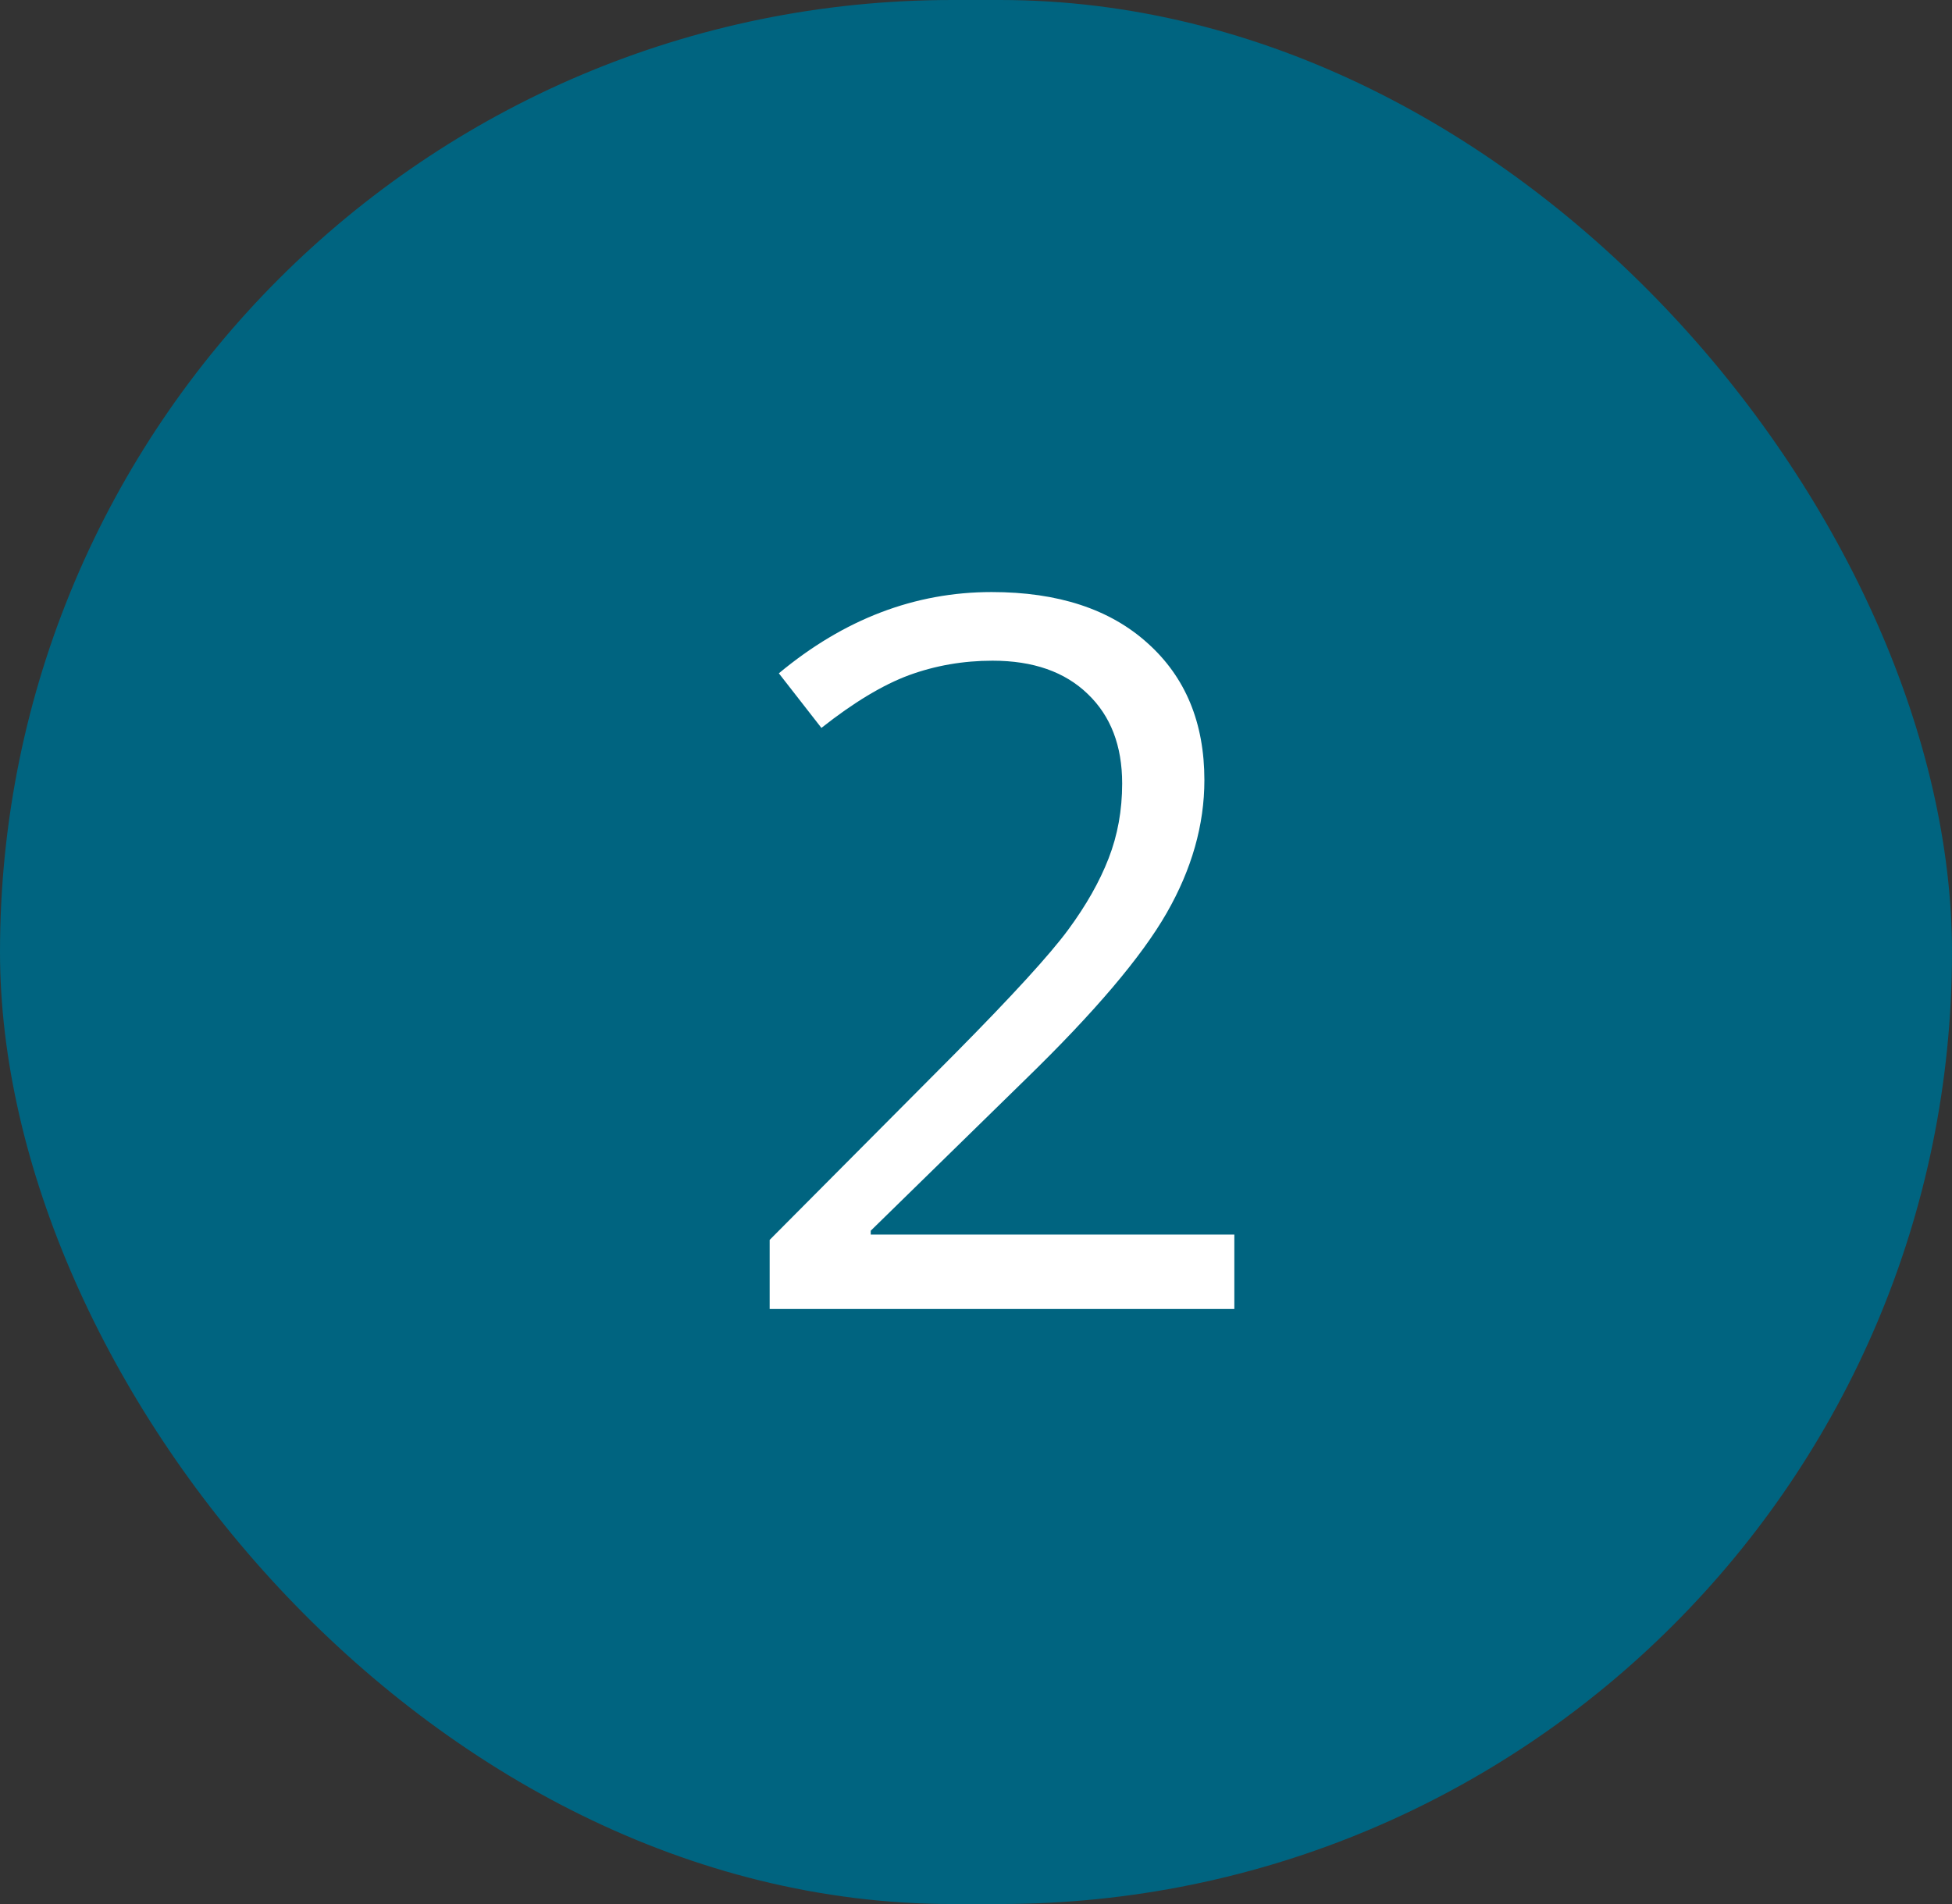
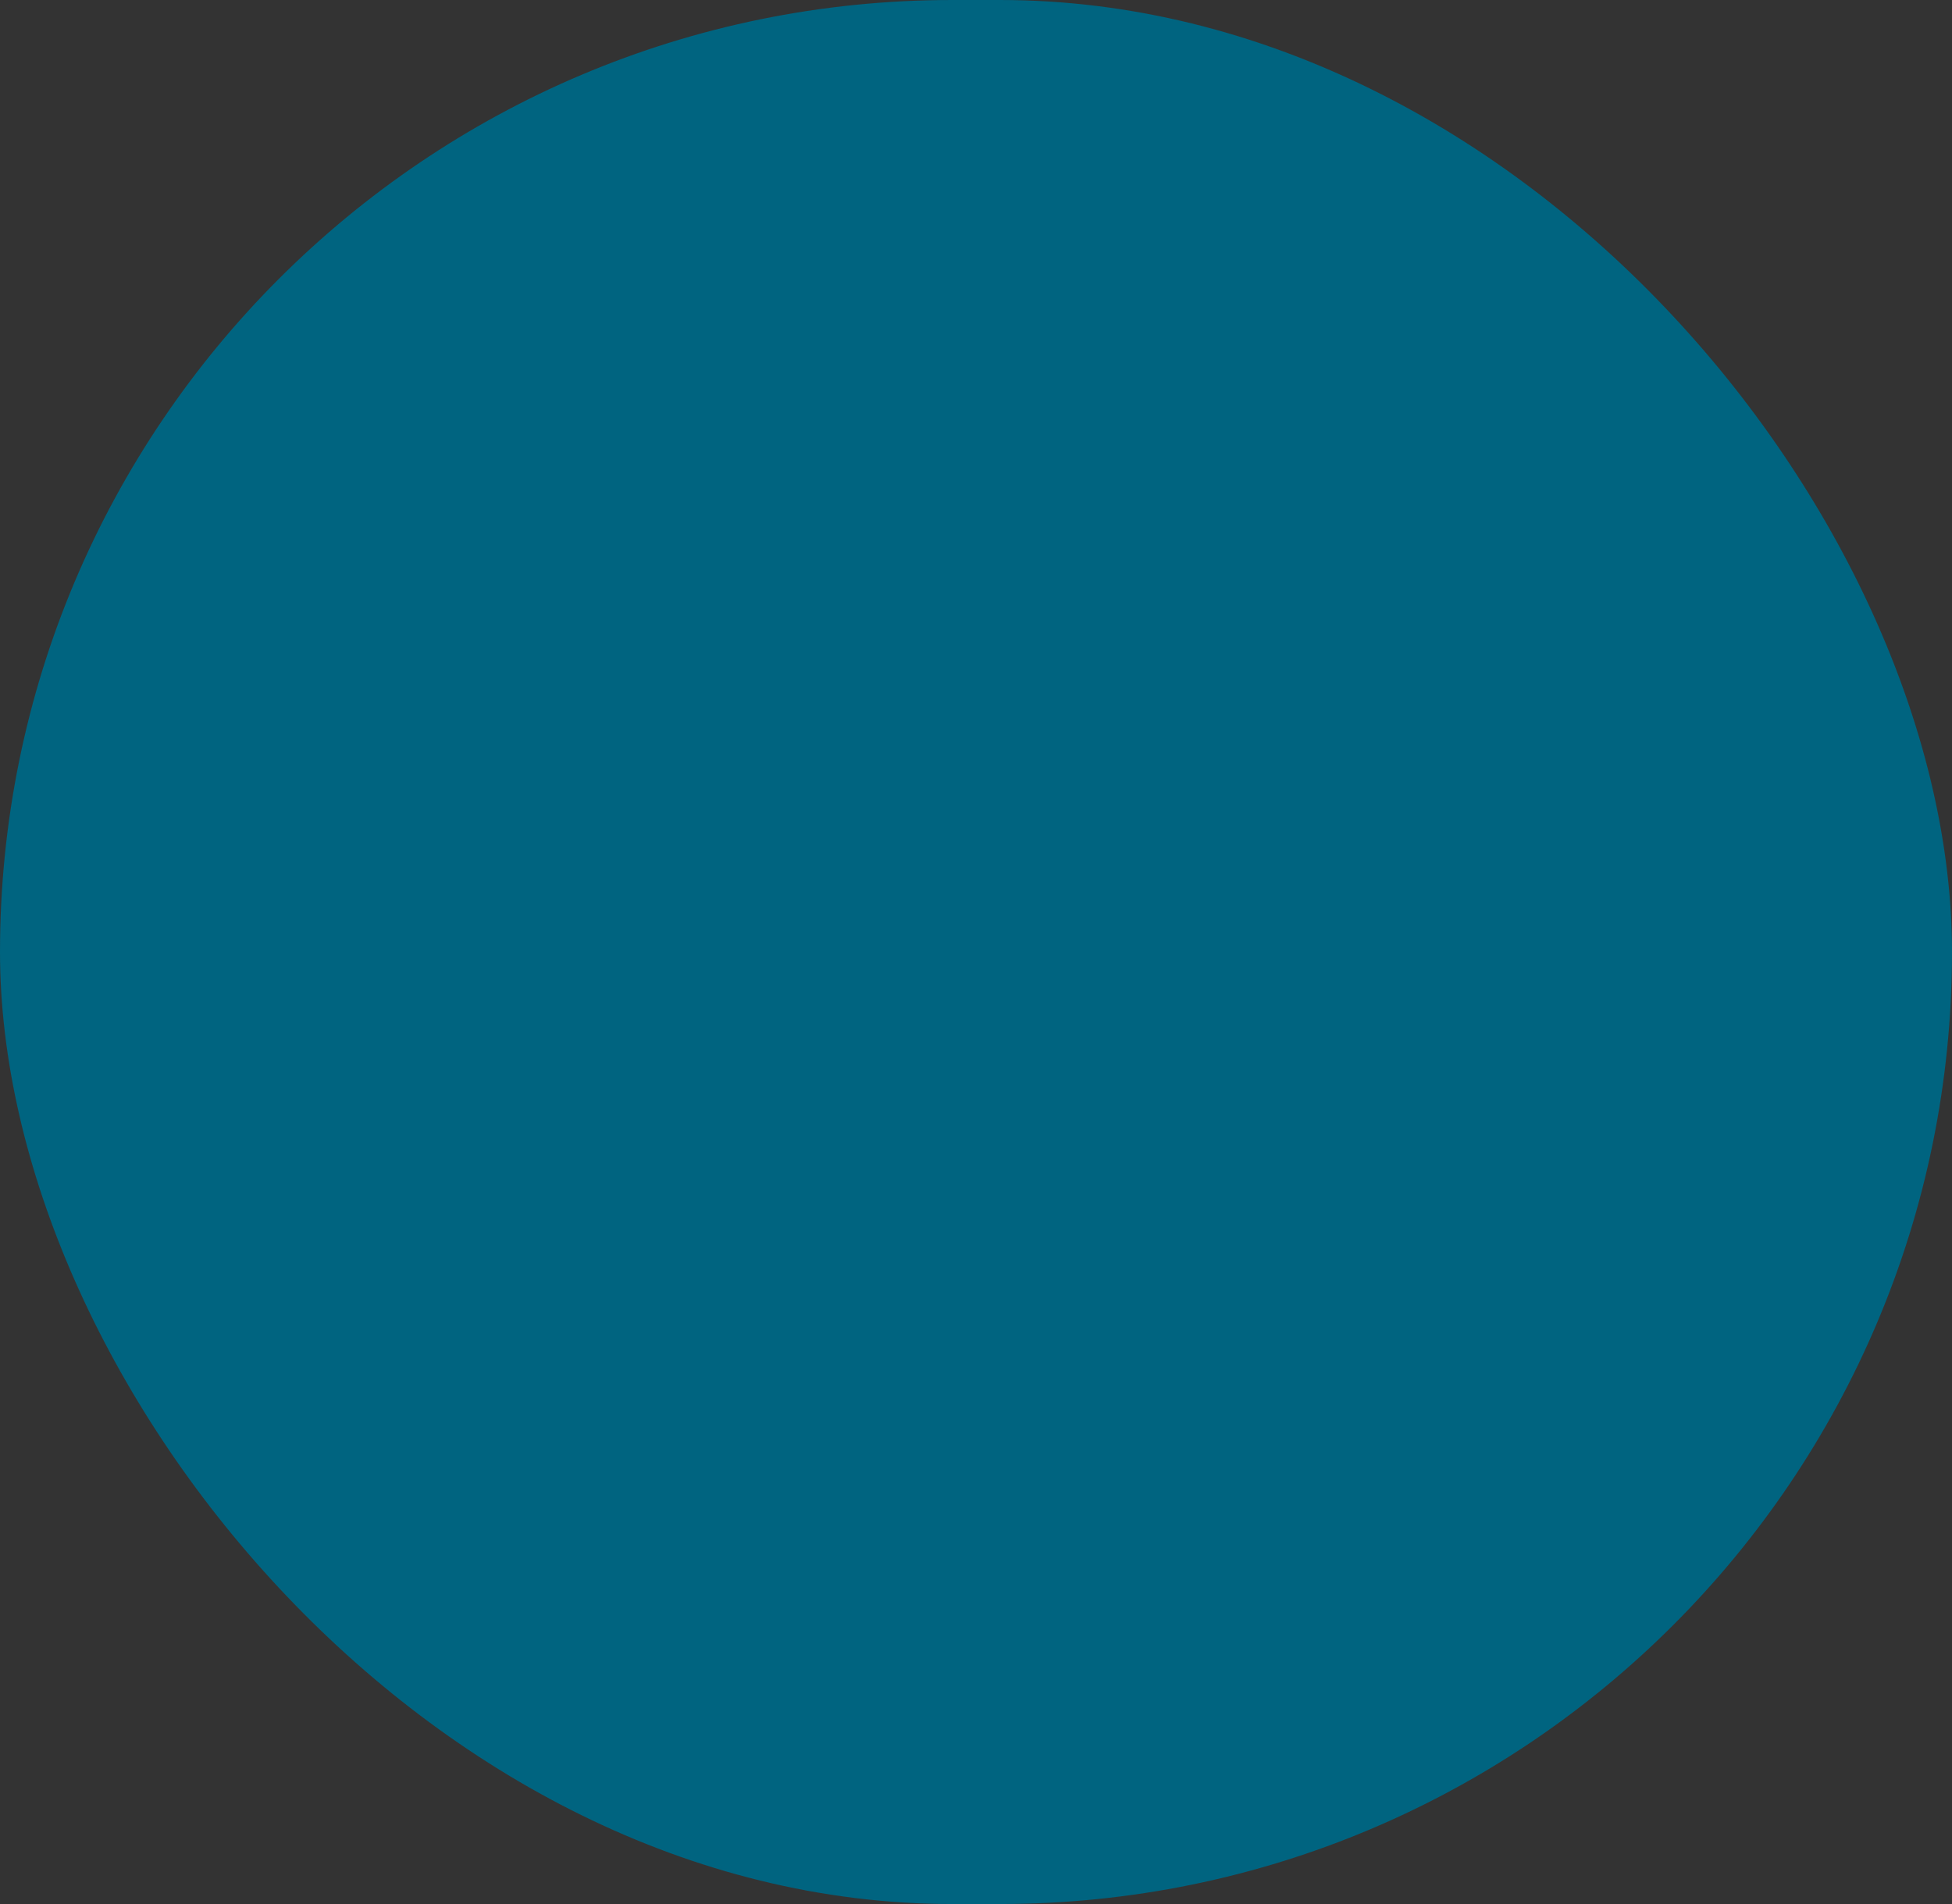
<svg xmlns="http://www.w3.org/2000/svg" width="41" height="40" viewBox="0 0 41 40" fill="none">
  <rect x="0" y="0" width="41" height="40" fill="#333333" stroke="none" />
  <rect width="41" height="40" rx="20" fill="#006480" />
-   <path d="M25.926 27.5H16.166V26.048L20.076 22.117C21.268 20.912 22.053 20.052 22.432 19.538C22.812 19.023 23.096 18.522 23.285 18.034C23.475 17.547 23.57 17.022 23.57 16.46C23.57 15.668 23.33 15.042 22.849 14.581C22.368 14.114 21.701 13.88 20.848 13.88C20.232 13.88 19.646 13.982 19.091 14.185C18.543 14.388 17.93 14.757 17.253 15.292L16.359 14.145C17.727 13.007 19.216 12.438 20.828 12.438C22.223 12.438 23.316 12.797 24.108 13.515C24.9 14.226 25.297 15.184 25.297 16.389C25.297 17.33 25.032 18.261 24.504 19.182C23.976 20.103 22.988 21.267 21.539 22.676L18.289 25.855V25.936H25.926V27.5Z" fill="white" />
</svg>